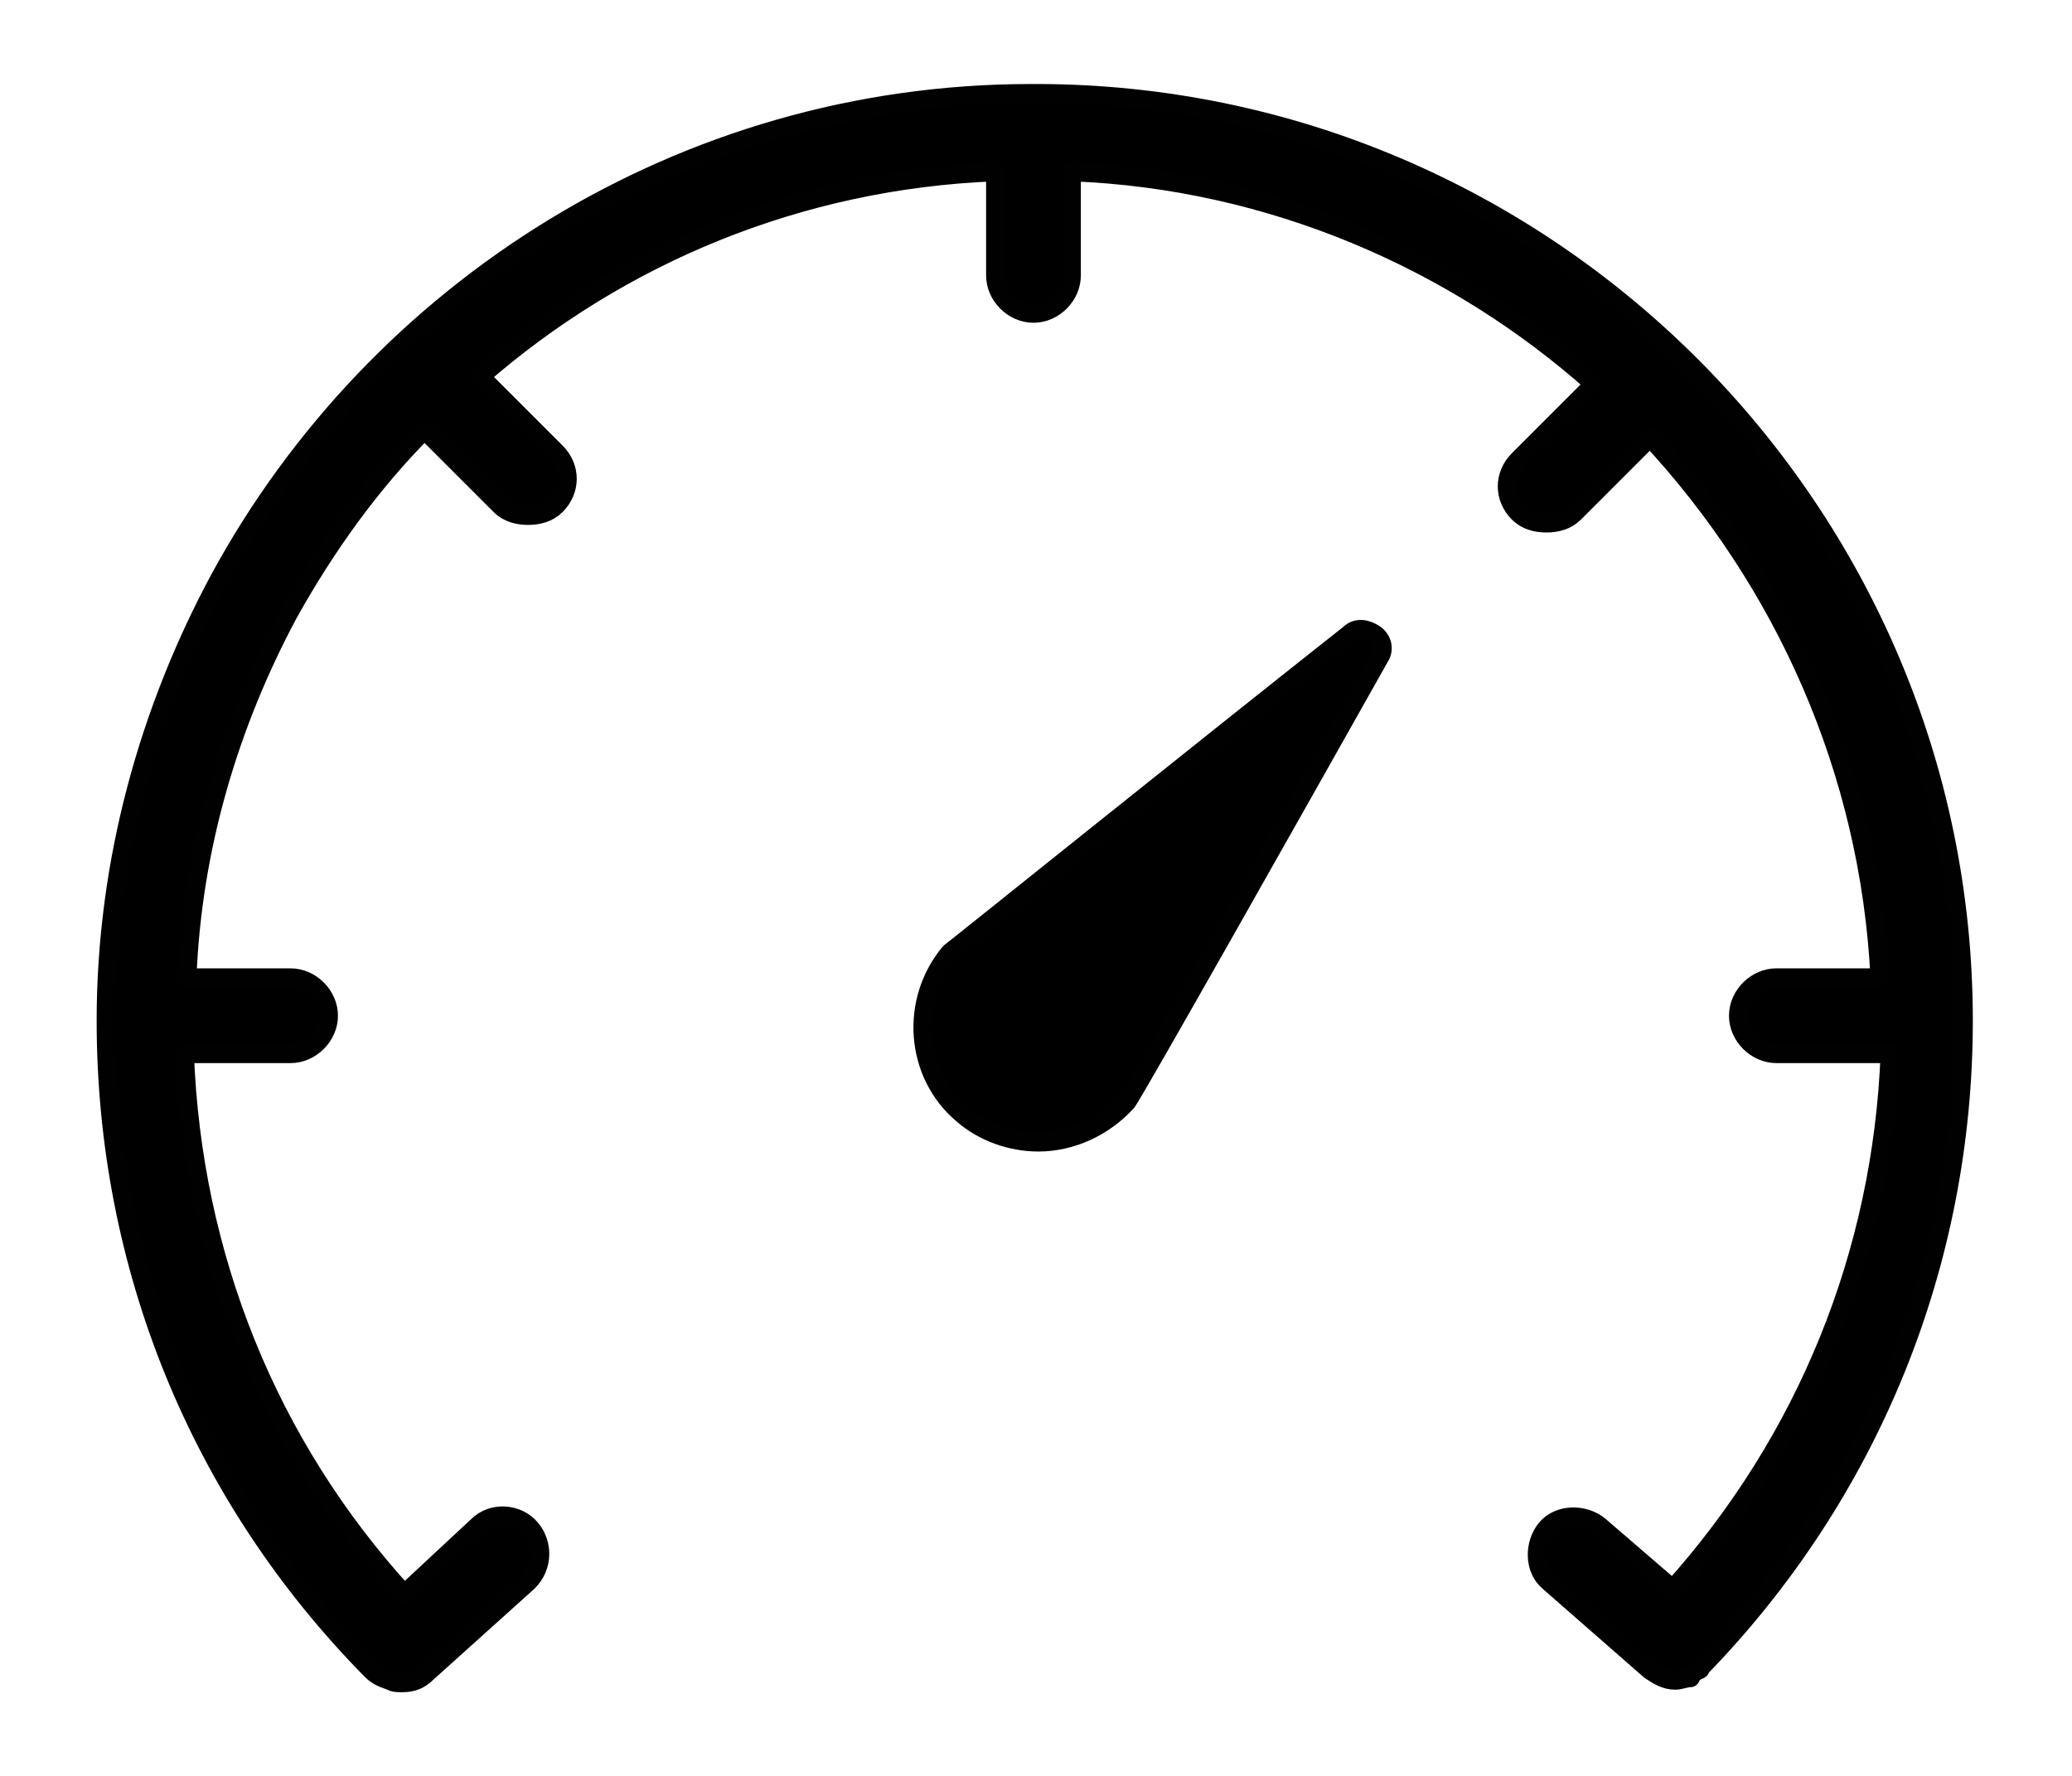
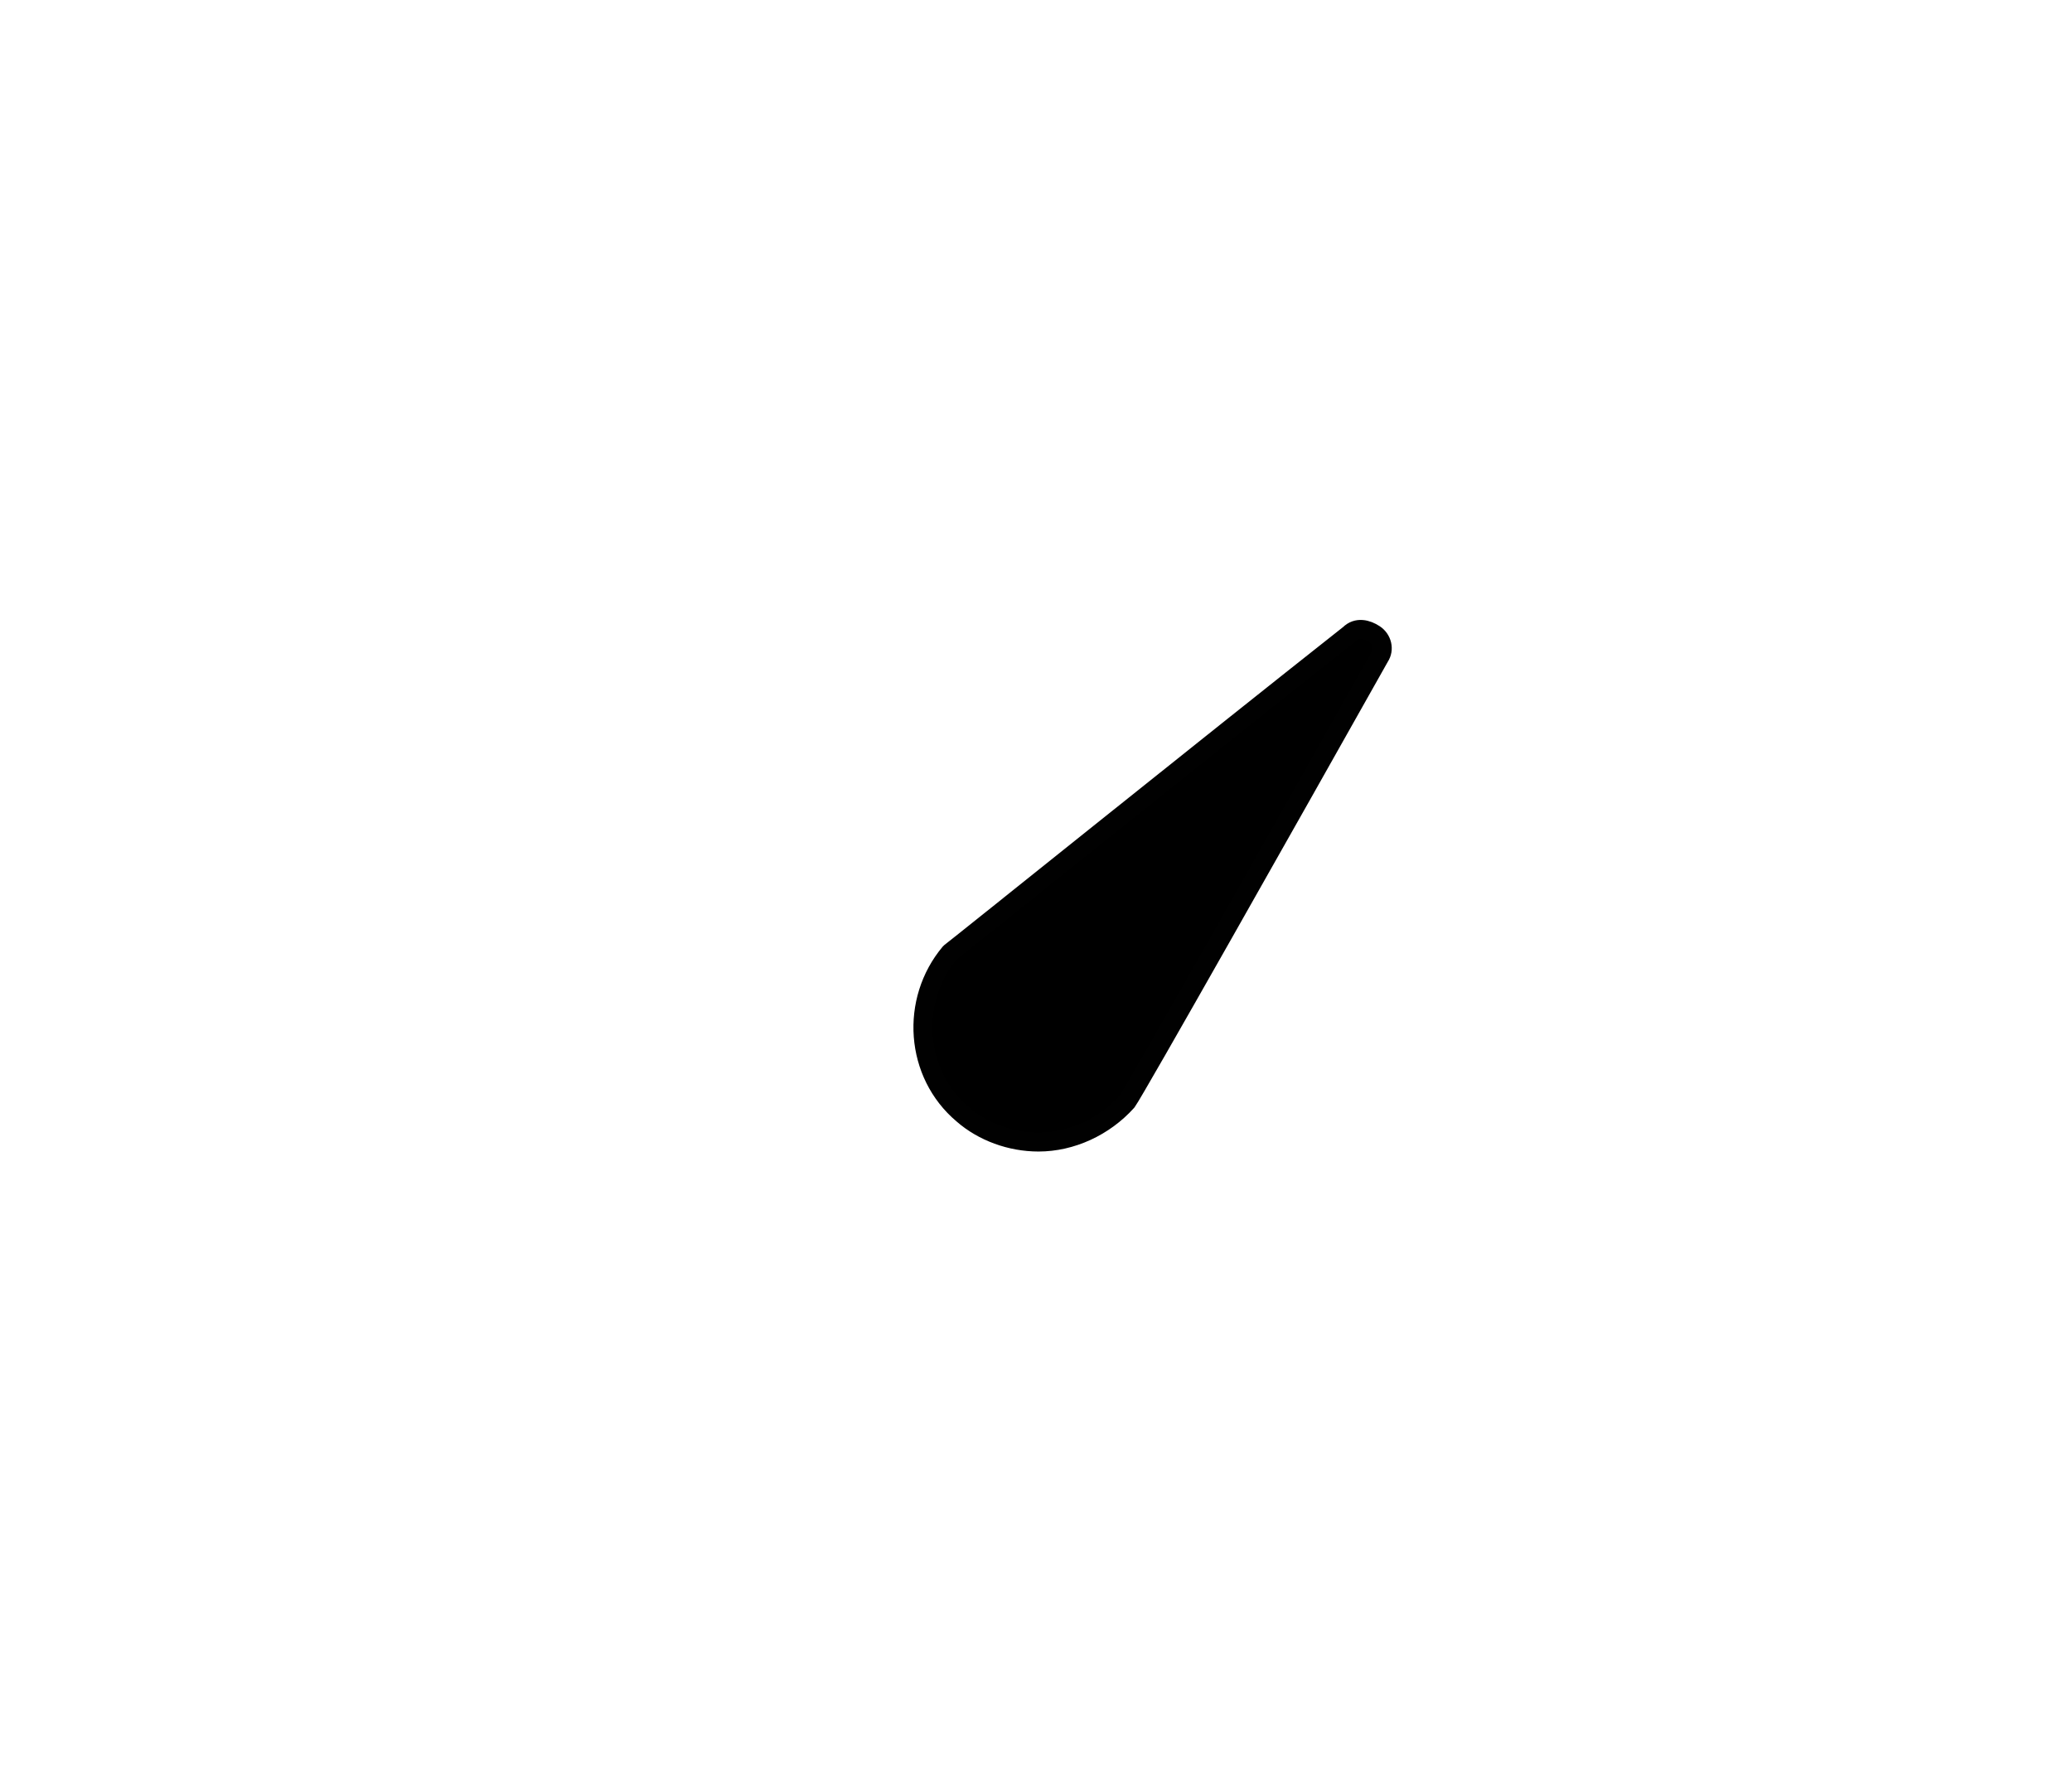
<svg xmlns="http://www.w3.org/2000/svg" version="1.1" id="katman_1" x="0px" y="0px" viewBox="0 0 82 70.3" style="enable-background:new 0 0 82 70.3;" xml:space="preserve">
  <style type="text/css">
	.st0{stroke:#010101;stroke-width:0.75;stroke-linecap:round;stroke-linejoin:round;stroke-miterlimit:10;}
</style>
  <path class="st0" d="M53.4,25.1C47.7,29.6,38,37.4,37.6,37.7c-1.6,1.9-1.4,4.8,0.5,6.4c0.8,0.7,1.9,1.1,3,1.1l0,0  c1.3,0,2.6-0.6,3.5-1.6c0.3-0.4,6.4-11.2,10-17.6c0.2-0.3,0.1-0.7-0.2-0.9C54.1,24.9,53.7,24.8,53.4,25.1L53.4,25.1z" />
-   <path class="st0" d="M67.2,66.1c0,0,0.1,0,0.1-0.1c6.7-6.9,10.4-16,10.4-25.6C77.7,20.2,61.2,3.7,41,3.7c0,0,0,0-0.1,0s0,0-0.1,0  C27,3.7,14.9,11.5,8.7,22.9c-2.8,5.2-4.5,11.2-4.5,17.5c0,9.7,3.7,18.8,10.5,25.7c0.2,0.2,0.4,0.3,0.7,0.4c0.2,0.1,0.3,0.1,0.5,0.1  c0.4,0,0.7-0.1,1-0.4l4-3.6c0.6-0.6,0.6-1.5,0.1-2.1s-1.5-0.7-2.1-0.1L16,63.1c-5.4-5.9-8.4-13.4-8.7-21.4h4.2  c0.8,0,1.5-0.7,1.5-1.5s-0.7-1.5-1.5-1.5H7.4c0.2-5.2,1.7-10.1,4-14.4c1.5-2.7,3.3-5.2,5.4-7.3l3,3c0.3,0.3,0.7,0.4,1.1,0.4  s0.8-0.1,1.1-0.4c0.6-0.6,0.6-1.5,0-2.1L19,14.9c5.5-4.8,12.6-7.8,20.4-8.1v4.1c0,0.8,0.7,1.5,1.5,1.5s1.5-0.7,1.5-1.5V6.8  c7.9,0.3,15.2,3.5,20.7,8.4l-3,3c-0.6,0.6-0.6,1.5,0,2.1c0.3,0.3,0.7,0.4,1.1,0.4s0.8-0.1,1.1-0.4l3-3c5.3,5.7,8.7,13.2,9.1,21.4  h-4.1c-0.8,0-1.5,0.7-1.5,1.5s0.7,1.5,1.5,1.5h4.5c-0.3,7.9-3.3,15.3-8.6,21.2l-2.9-2.5c-0.6-0.5-1.6-0.5-2.1,0.1  c-0.5,0.6-0.5,1.6,0.1,2.1l4,3.5c0.3,0.2,0.6,0.4,1,0.4c0.2,0,0.4-0.1,0.6-0.1c0,0,0,0,0,0C66.9,66.3,67,66.2,67.2,66.1L67.2,66.1z" />
</svg>